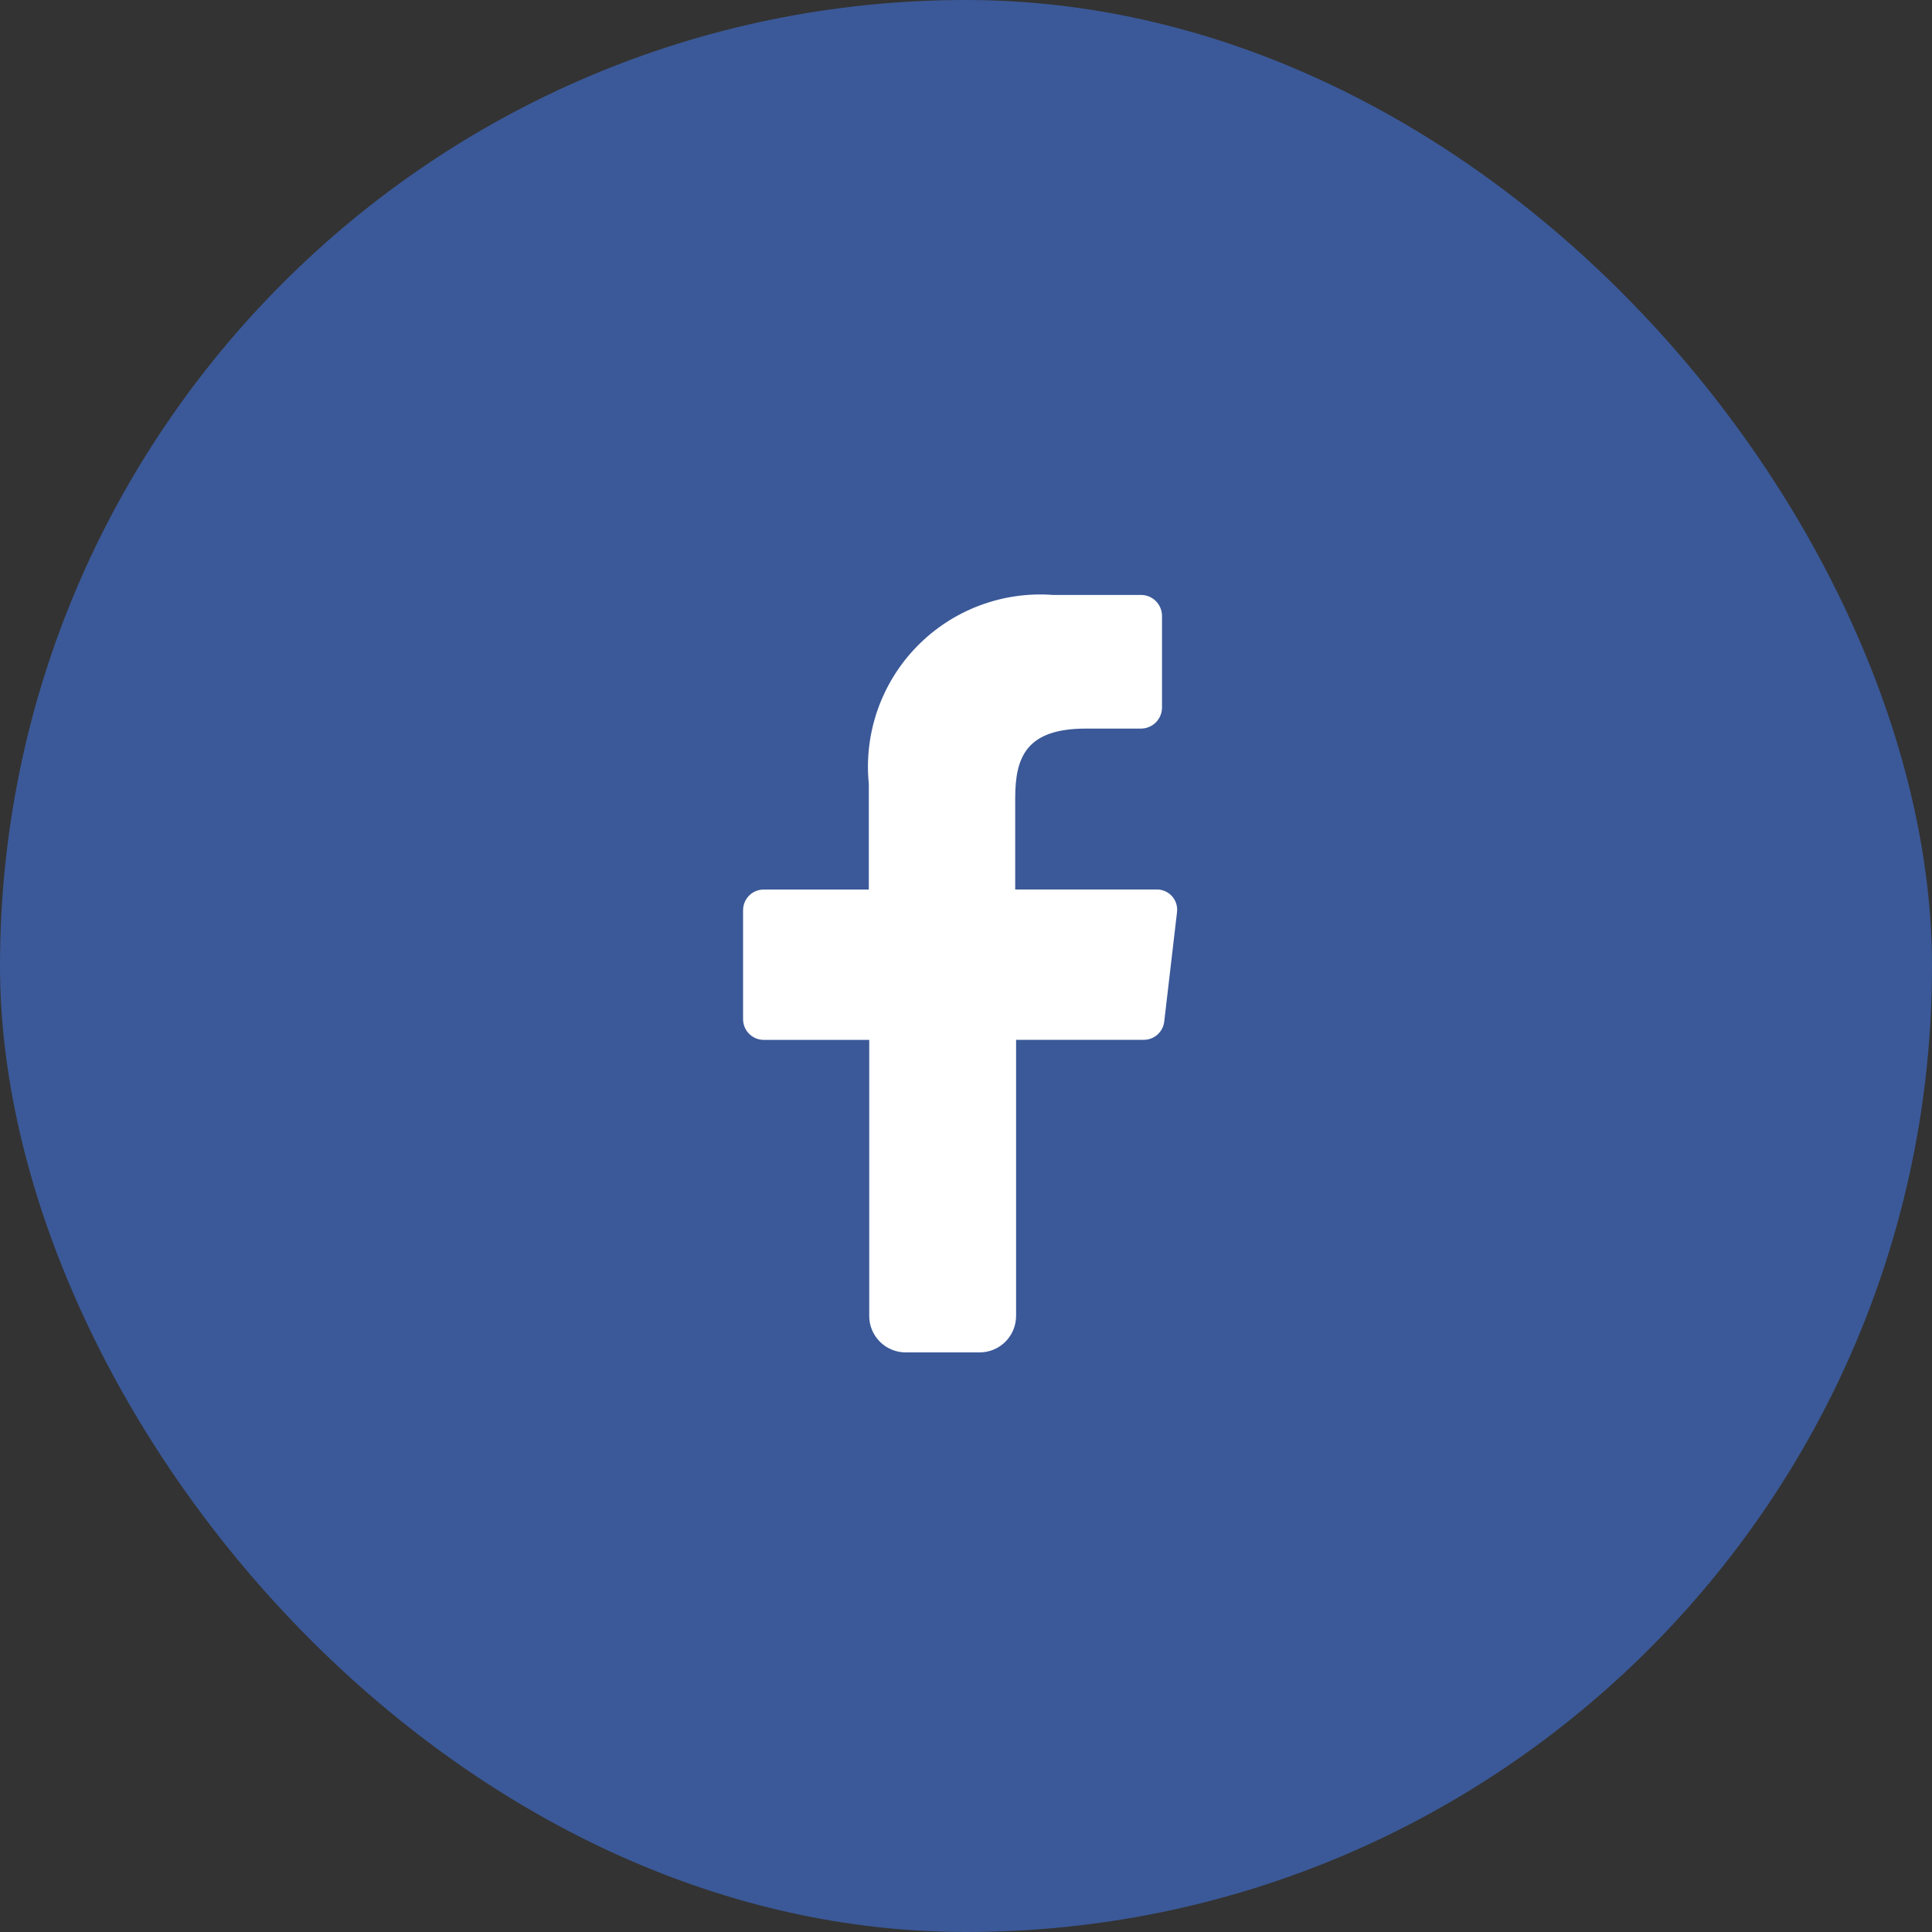
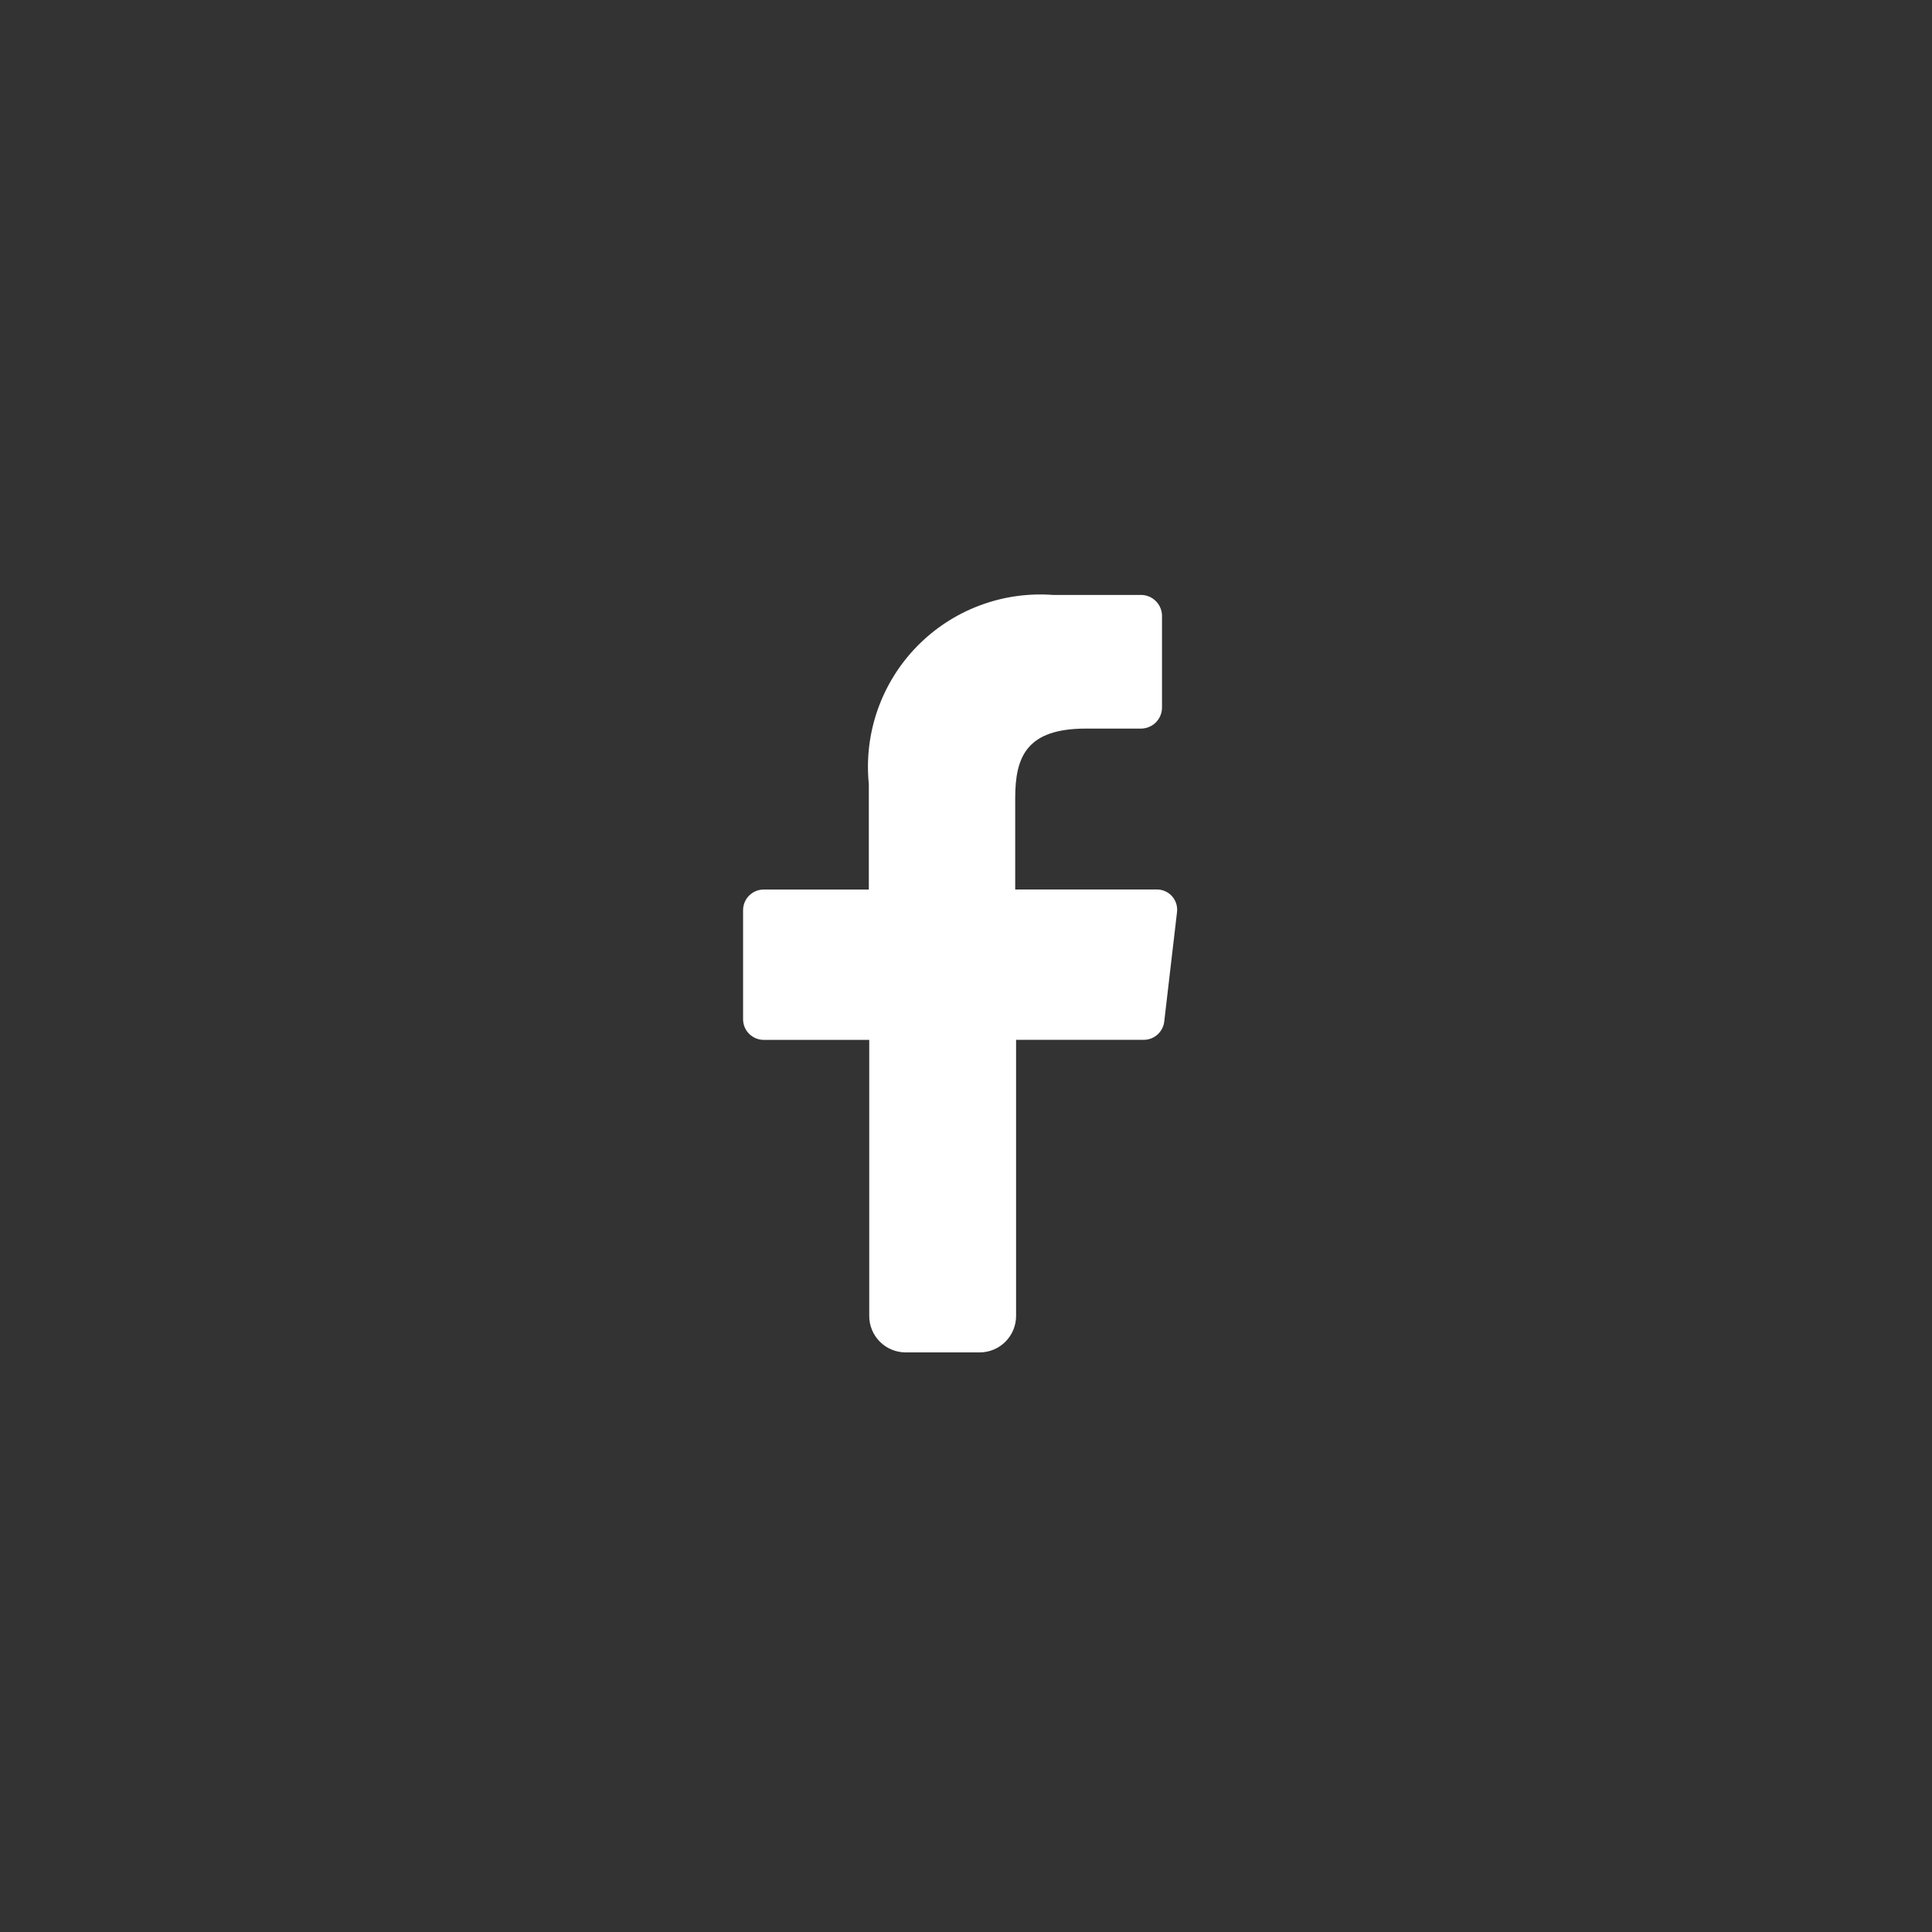
<svg xmlns="http://www.w3.org/2000/svg" width="130" height="130" viewBox="0 0 130 130" fill="none">
  <rect x="0" y="0" width="130" height="130" fill="#333333" stroke="none" />
-   <rect width="130" height="130" rx="65" fill="#3B5998" />
  <path d="M58.489 88.519V69.971H51.39C51.021 69.971 50.668 69.824 50.407 69.563C50.146 69.303 50 68.949 50 68.581V61.245C50 60.876 50.146 60.523 50.407 60.262C50.668 60.001 51.021 59.855 51.39 59.855H58.461V52.753C58.291 51.069 58.493 49.368 59.051 47.771C59.61 46.173 60.511 44.716 61.692 43.504C62.873 42.292 64.305 41.352 65.888 40.753C67.471 40.153 69.165 39.907 70.853 40.032H76.769C77.141 40.031 77.499 40.176 77.764 40.437C78.03 40.697 78.183 41.052 78.189 41.424V47.636C78.181 48.007 78.028 48.36 77.763 48.62C77.497 48.88 77.141 49.025 76.769 49.025H73.072C69.079 49.025 68.311 50.917 68.311 53.699V59.852H77.805C78.002 59.846 78.198 59.882 78.38 59.959C78.562 60.036 78.725 60.152 78.857 60.298C78.99 60.445 79.088 60.618 79.147 60.807C79.206 60.995 79.223 61.194 79.197 61.39L78.337 68.754C78.294 69.091 78.129 69.401 77.873 69.625C77.617 69.849 77.288 69.971 76.948 69.968H68.37V88.516C68.374 88.844 68.312 89.169 68.189 89.472C68.065 89.775 67.882 90.051 67.651 90.282C67.419 90.514 67.143 90.697 66.84 90.82C66.536 90.943 66.211 91.004 65.883 91H60.944C60.619 91.001 60.297 90.936 59.997 90.812C59.697 90.687 59.425 90.503 59.196 90.272C58.968 90.041 58.788 89.767 58.666 89.465C58.545 89.164 58.484 88.844 58.489 88.519Z" fill="white" />
</svg>